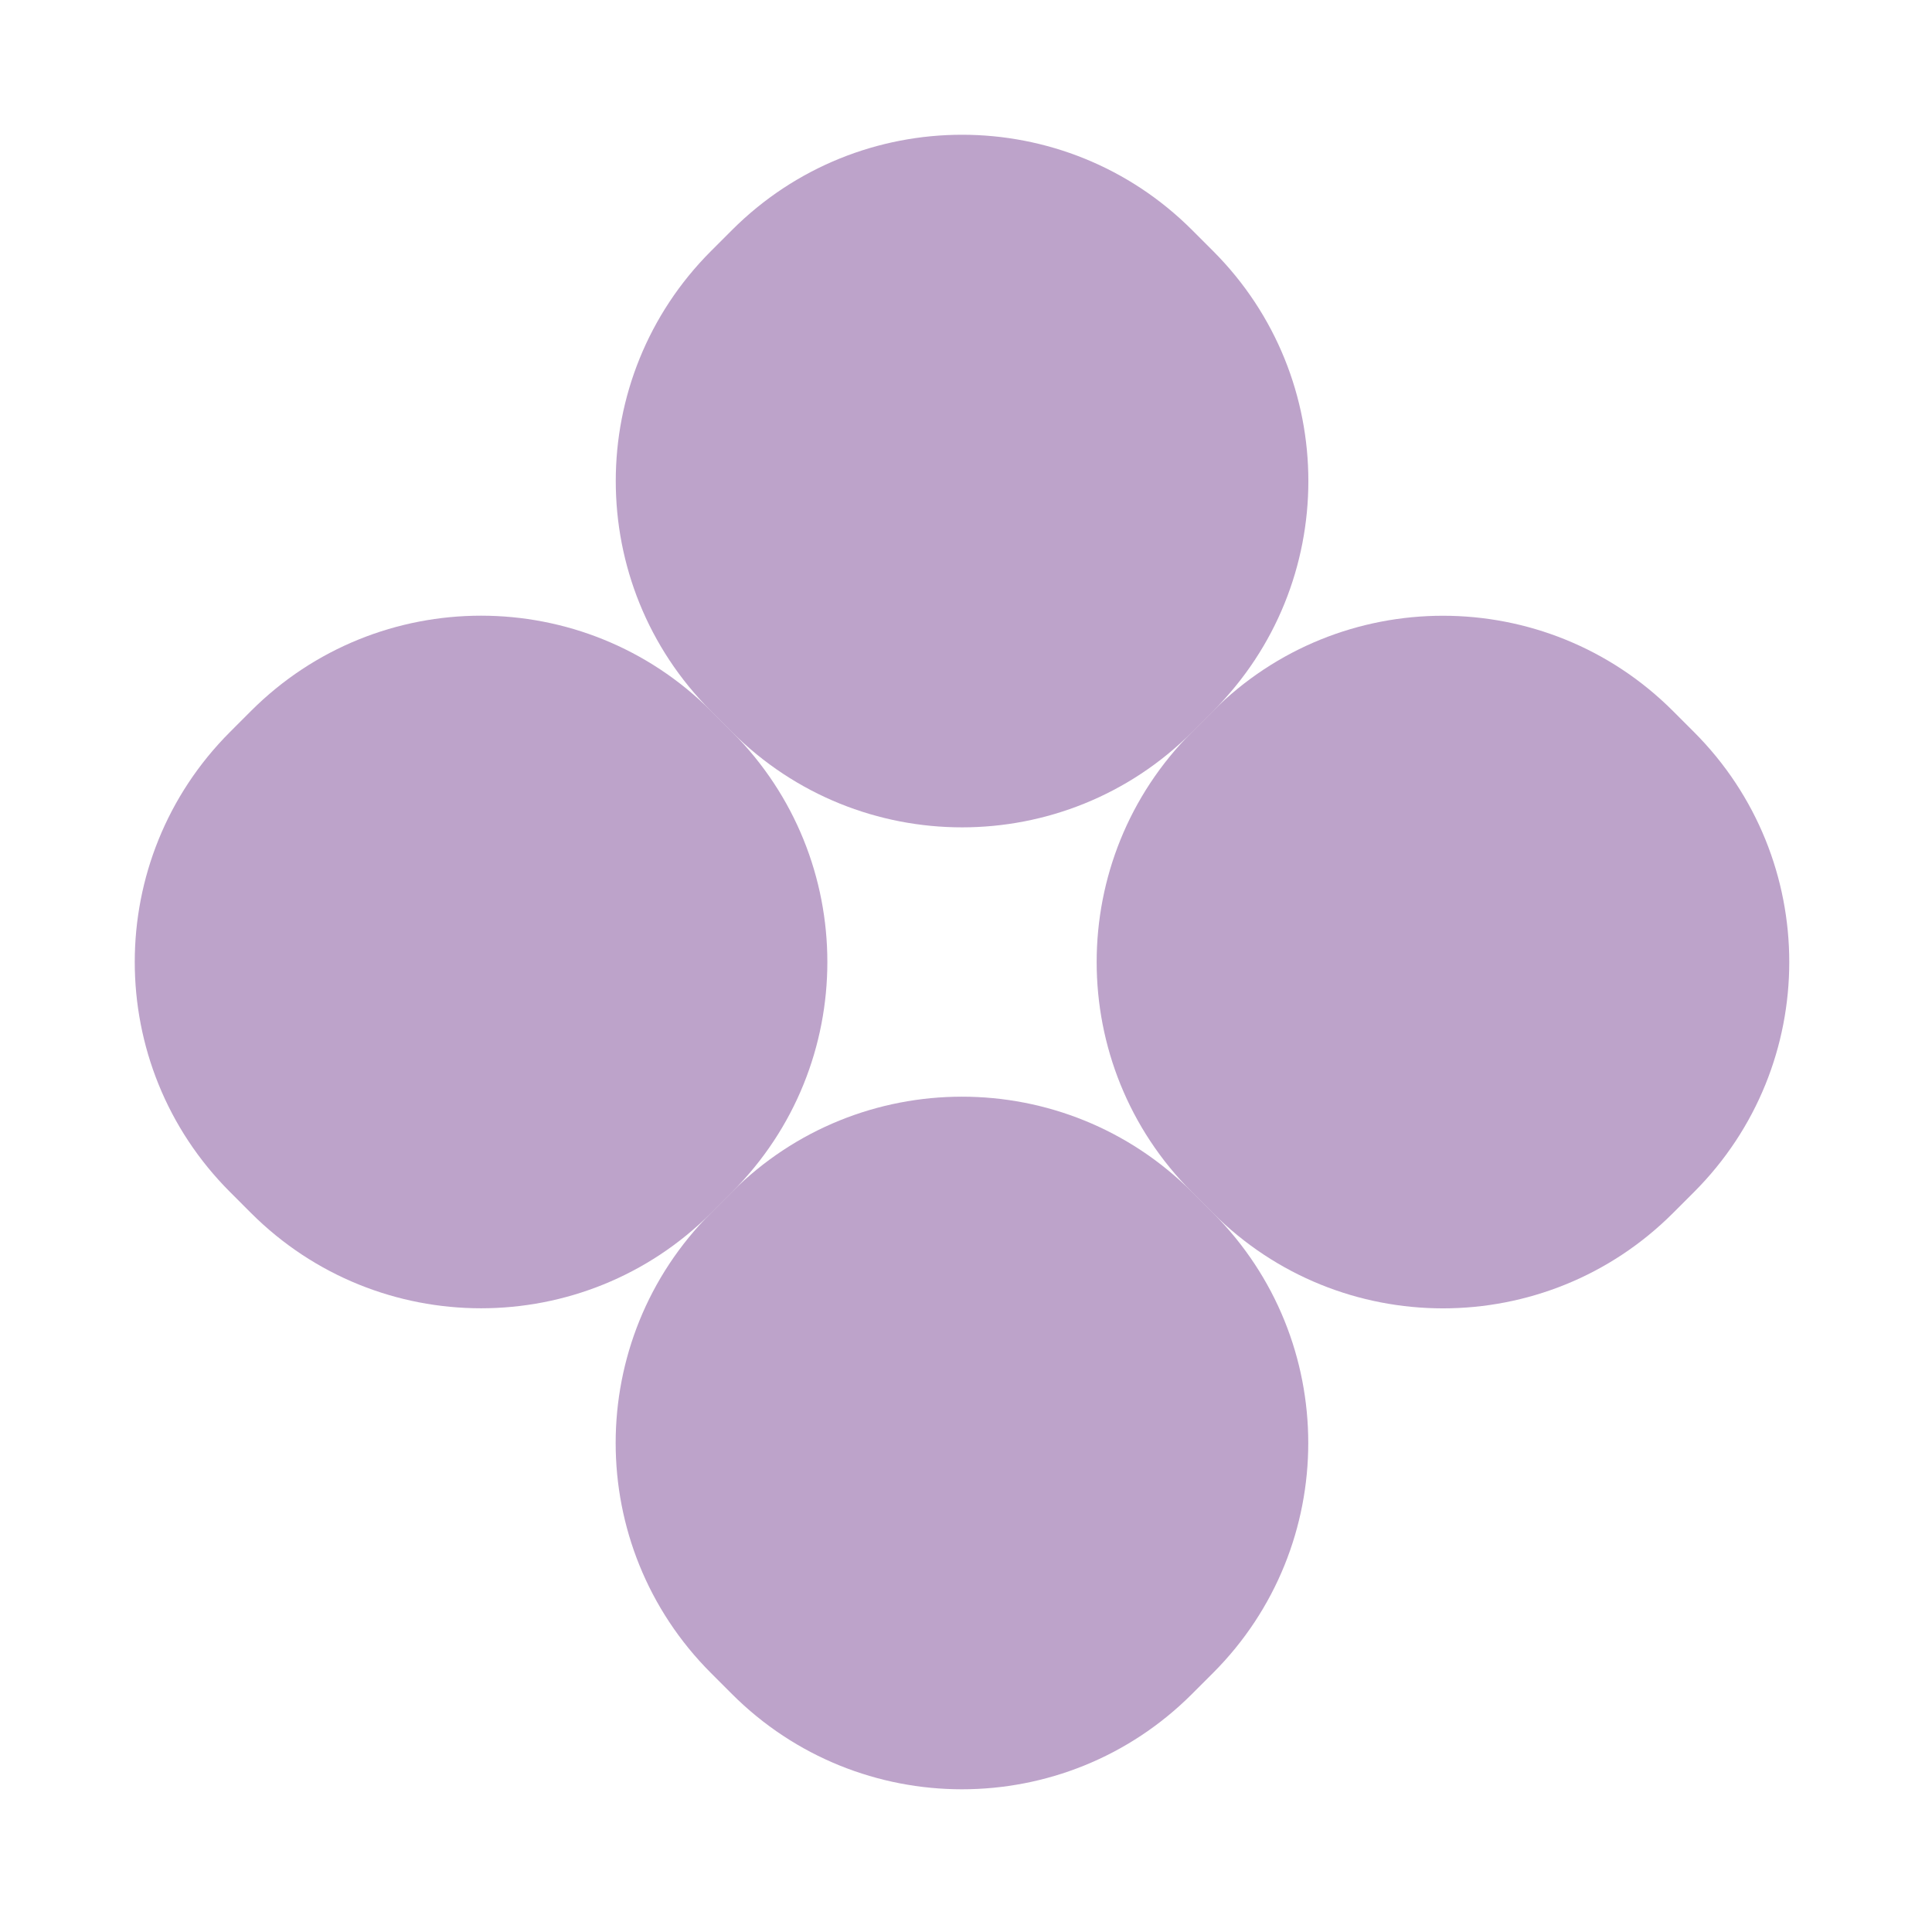
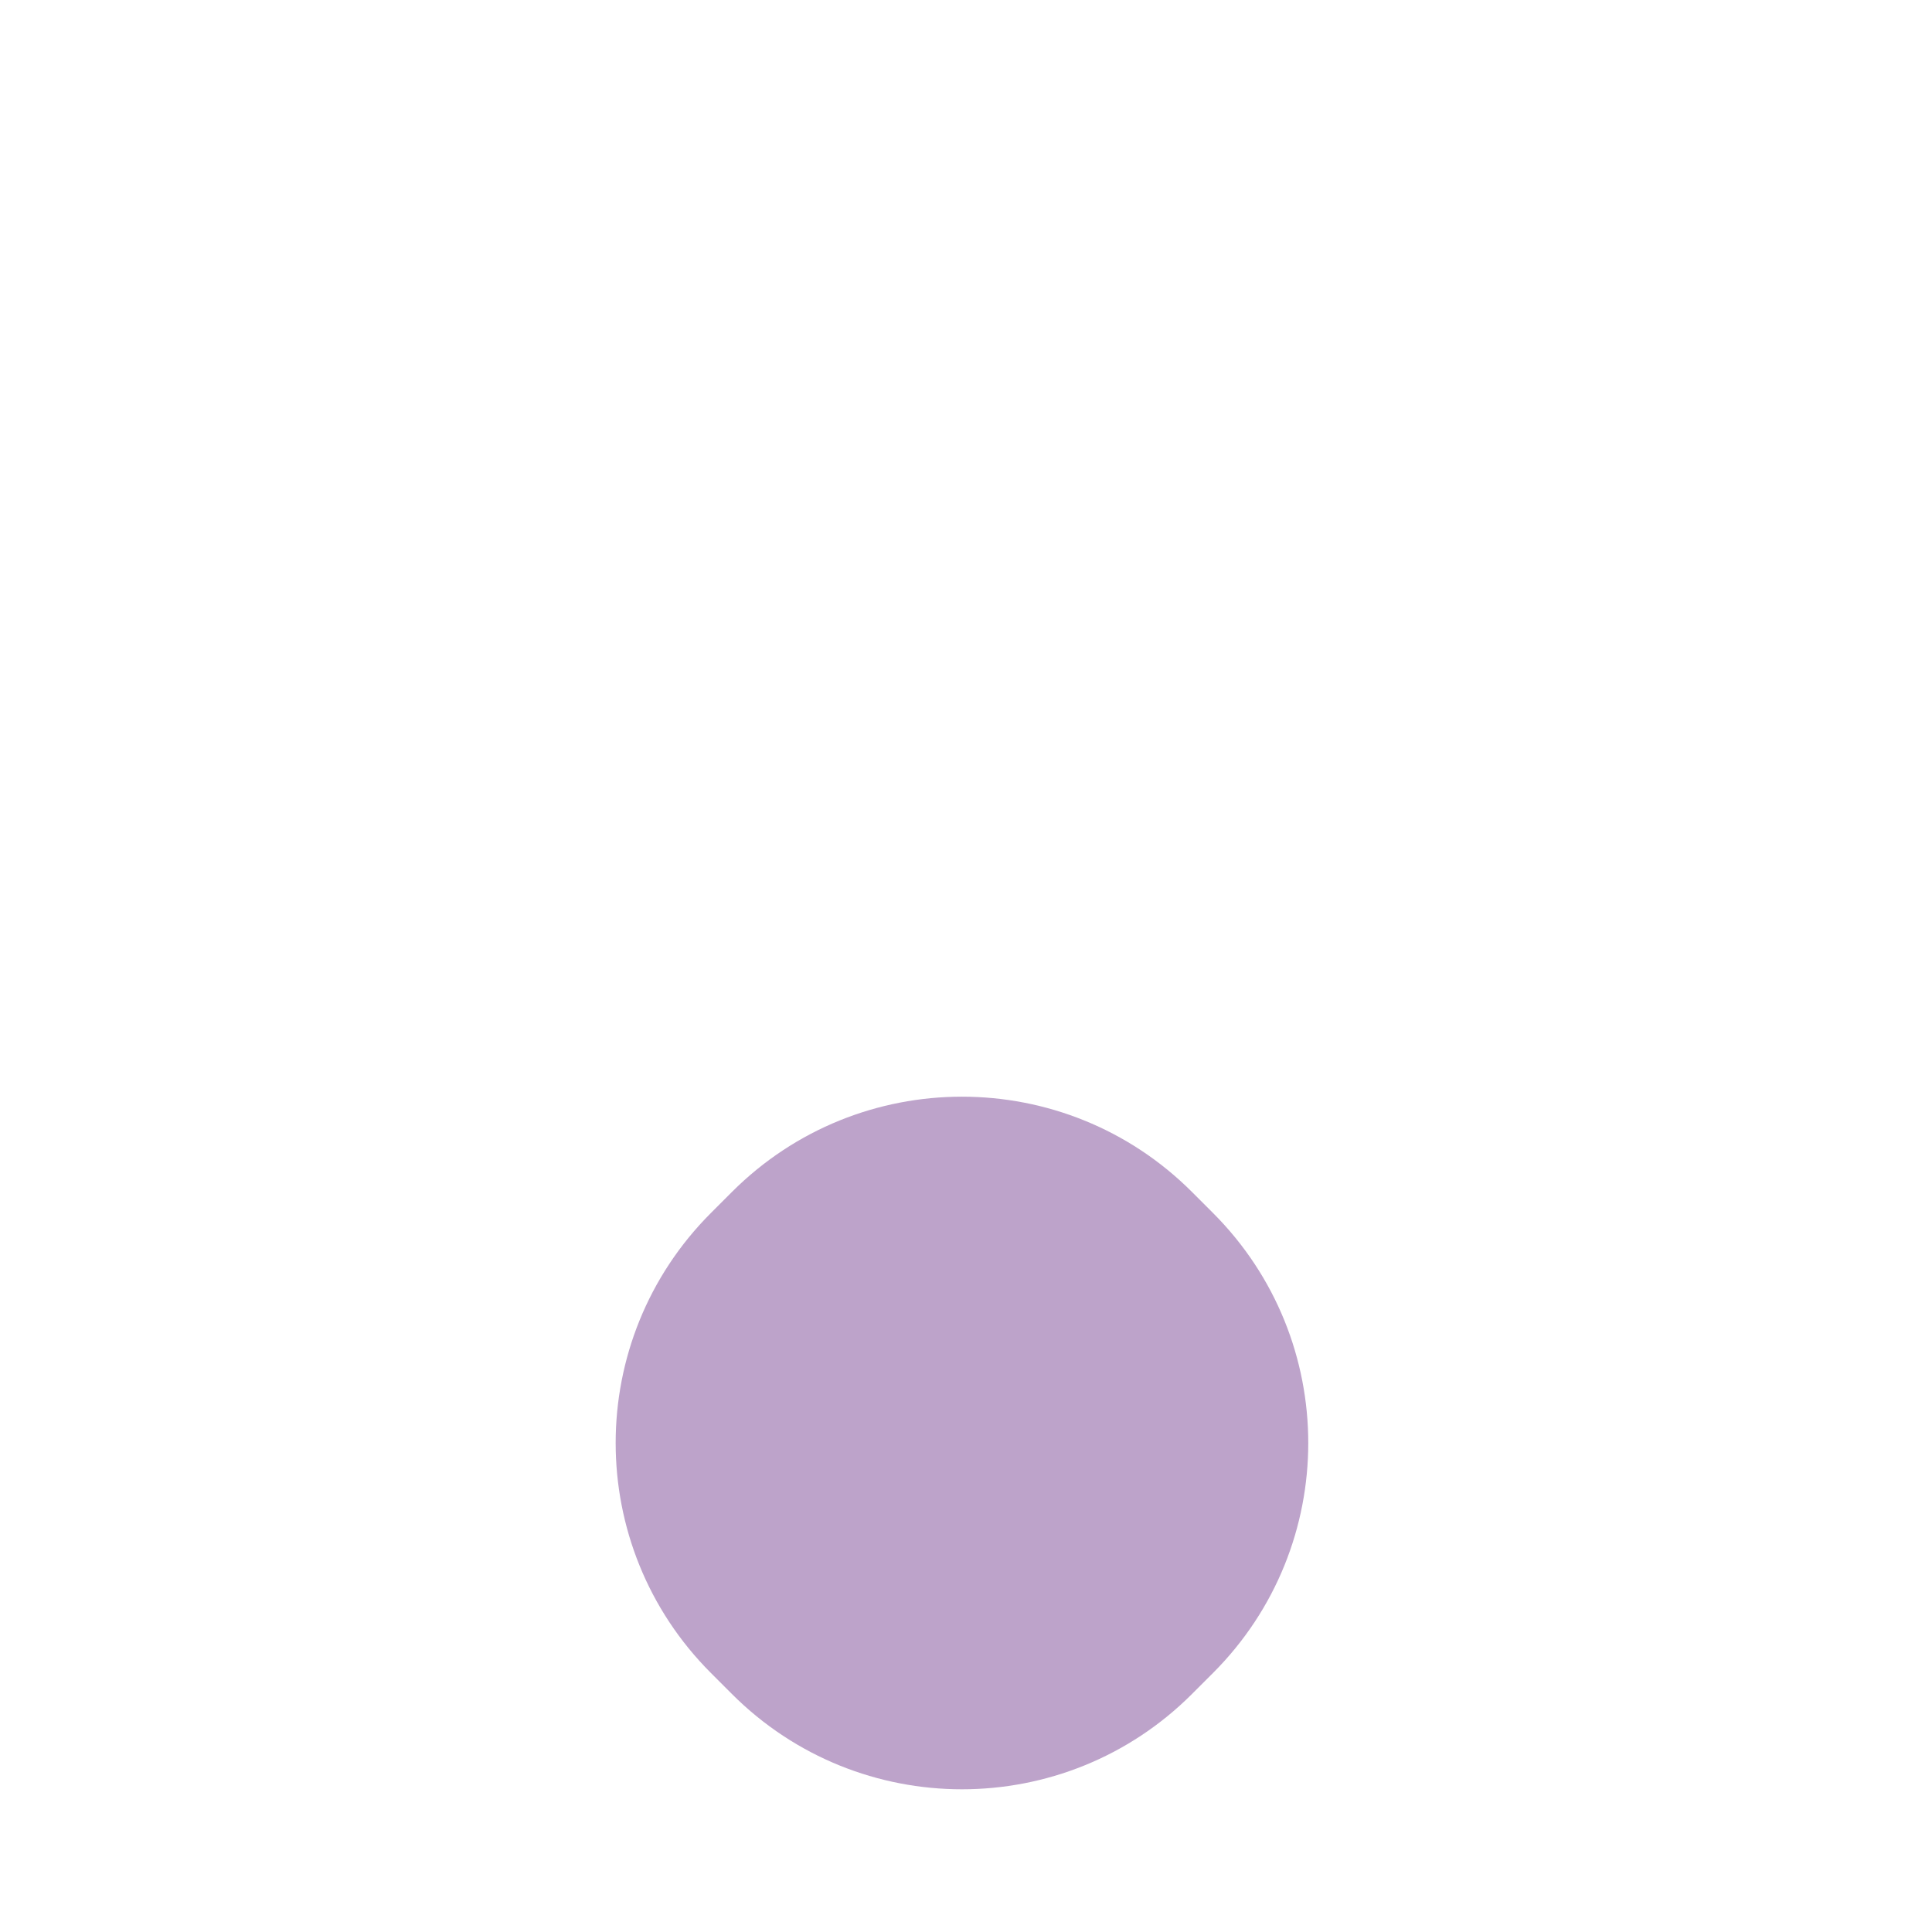
<svg xmlns="http://www.w3.org/2000/svg" width="155" height="155" viewBox="0 0 155 155" fill="none">
-   <path d="M20.138 57.039L18.456 58.722C8.263 68.915 8.263 85.441 18.456 95.633L20.138 97.316C30.331 107.509 46.857 107.509 57.049 97.316L58.732 95.633C68.925 85.441 68.925 68.915 58.732 58.722L57.049 57.039C46.857 46.847 30.331 46.847 20.138 57.039Z" fill="#BDA3CA" />
-   <path d="M58.728 18.455L57.045 20.138C46.853 30.331 46.853 46.857 57.045 57.049L58.728 58.732C68.921 68.925 85.447 68.925 95.639 58.732L97.322 57.049C107.515 46.857 107.515 30.331 97.322 20.138L95.639 18.455C85.447 8.263 68.921 8.263 58.728 18.455Z" fill="#BDA3CA" />
  <path d="M58.72 95.629L57.038 97.312C46.845 107.505 46.845 124.03 57.038 134.223L58.72 135.906C68.913 146.099 85.439 146.099 95.631 135.906L97.314 134.223C107.507 124.03 107.507 107.505 97.314 97.312L95.631 95.629C85.439 85.436 68.913 85.436 58.72 95.629Z" fill="#BDA3CA" />
-   <path d="M97.31 57.045L95.627 58.728C85.435 68.921 85.435 85.446 95.627 95.639L97.31 97.322C107.503 107.515 124.029 107.515 134.221 97.322L135.904 95.639C146.097 85.446 146.097 68.921 135.904 58.728L134.221 57.045C124.029 46.852 107.503 46.852 97.31 57.045Z" fill="#BDA3CA" />
</svg>